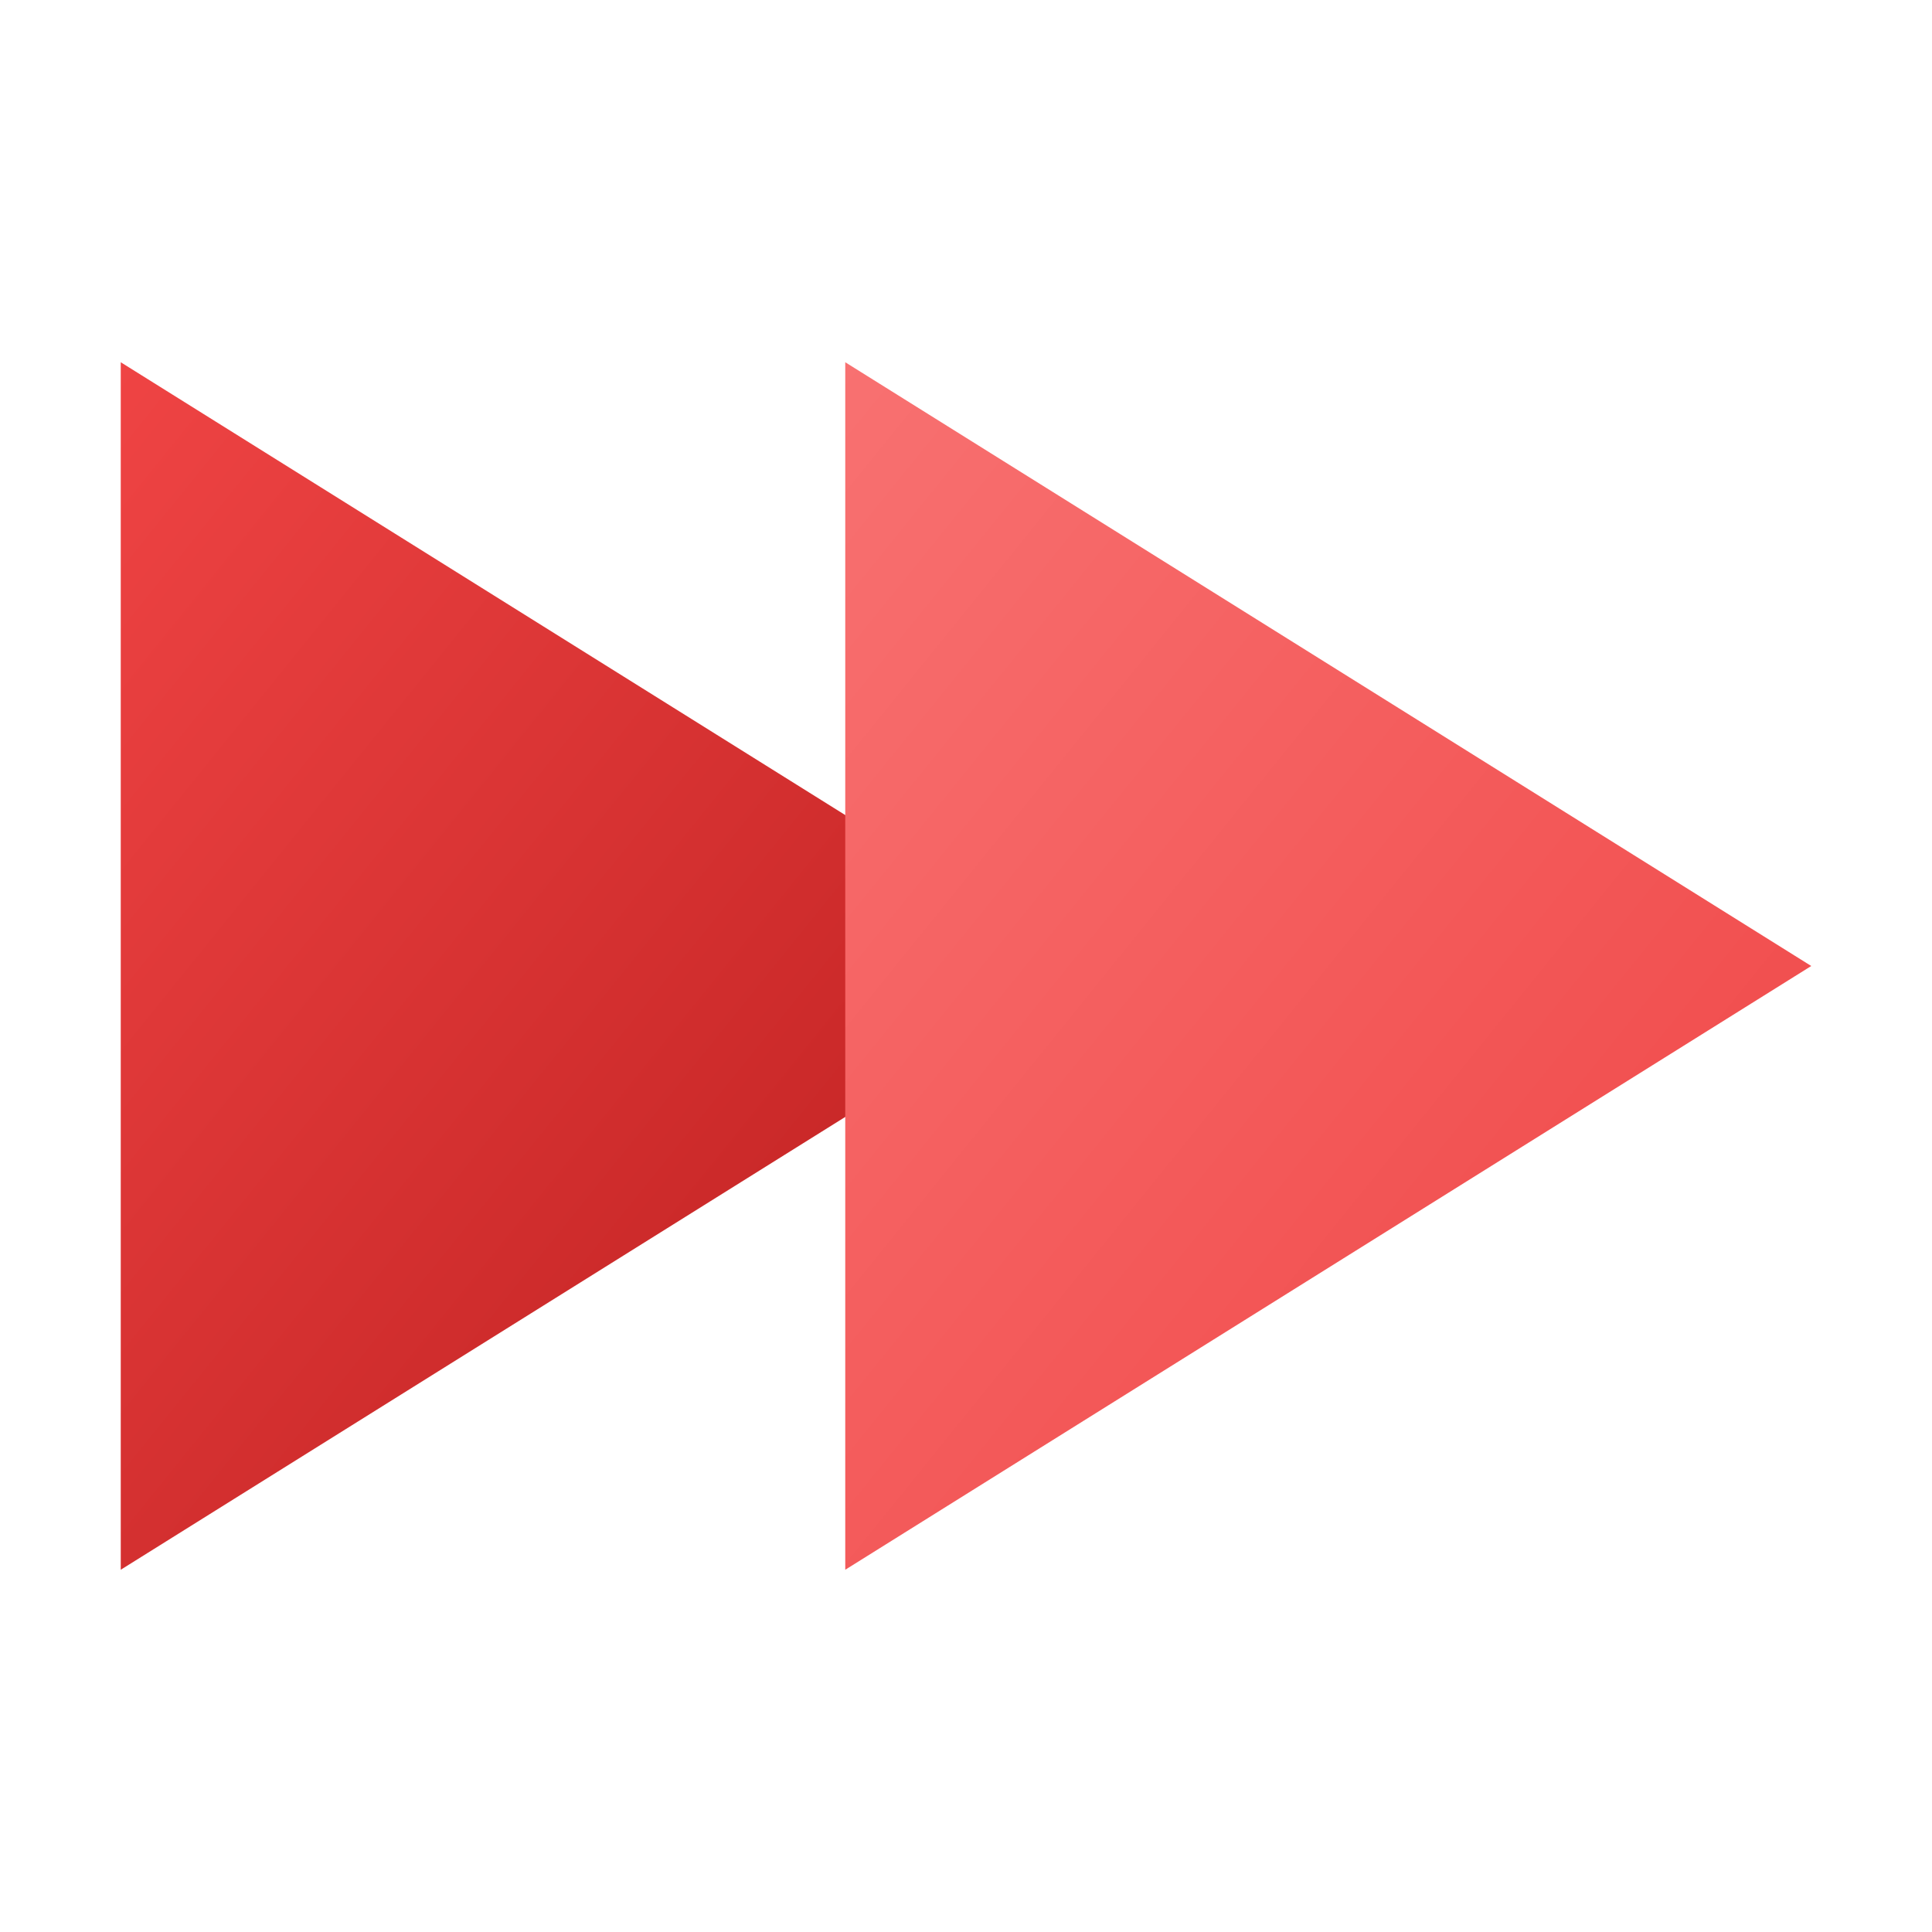
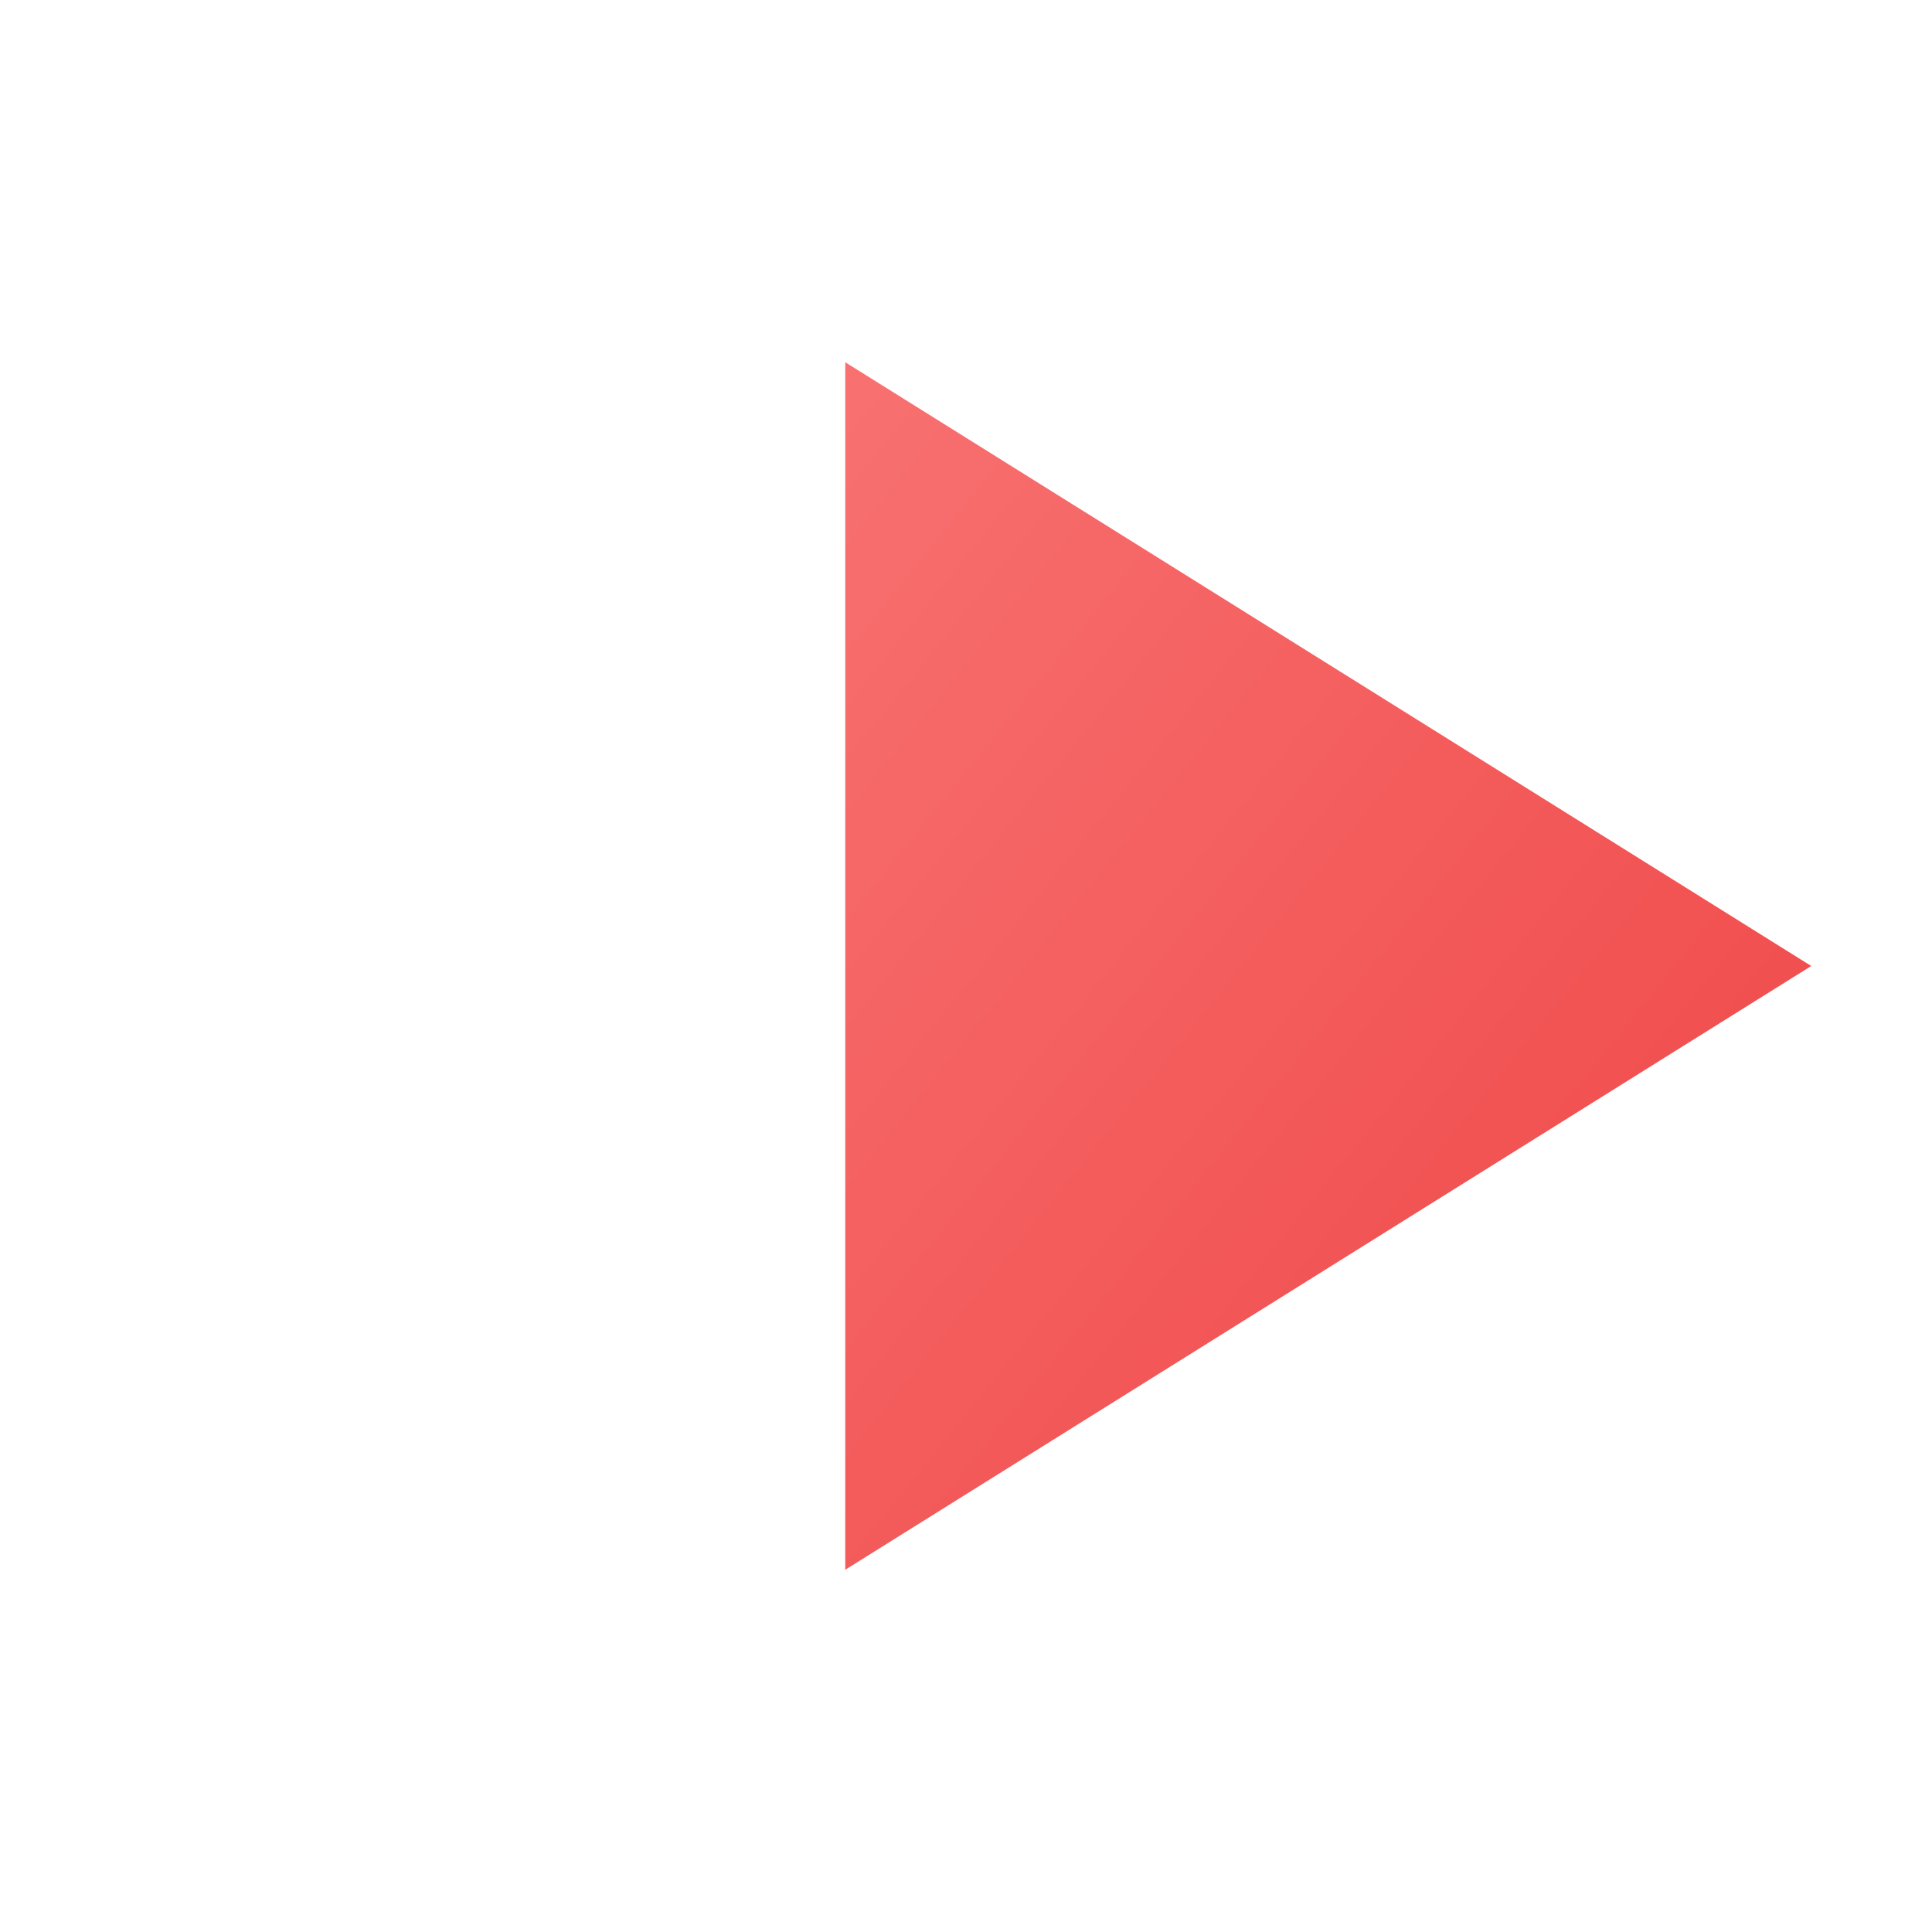
<svg xmlns="http://www.w3.org/2000/svg" viewBox="0 0 32 32" fill="none">
  <defs>
    <linearGradient id="logoGradient1" x1="0%" y1="0%" x2="100%" y2="100%">
      <stop offset="0%" style="stop-color: #ef4444" />
      <stop offset="100%" style="stop-color: #b91c1c" />
    </linearGradient>
    <linearGradient id="logoGradient2" x1="0%" y1="0%" x2="100%" y2="100%">
      <stop offset="0%" style="stop-color: #f87171" />
      <stop offset="100%" style="stop-color: #ef4444" />
    </linearGradient>
  </defs>
-   <path d="M2 6L18 16L2 26V6Z" fill="url(#logoGradient1)" />
  <path d="M14 6L30 16L14 26V6Z" fill="url(#logoGradient2)" />
</svg>